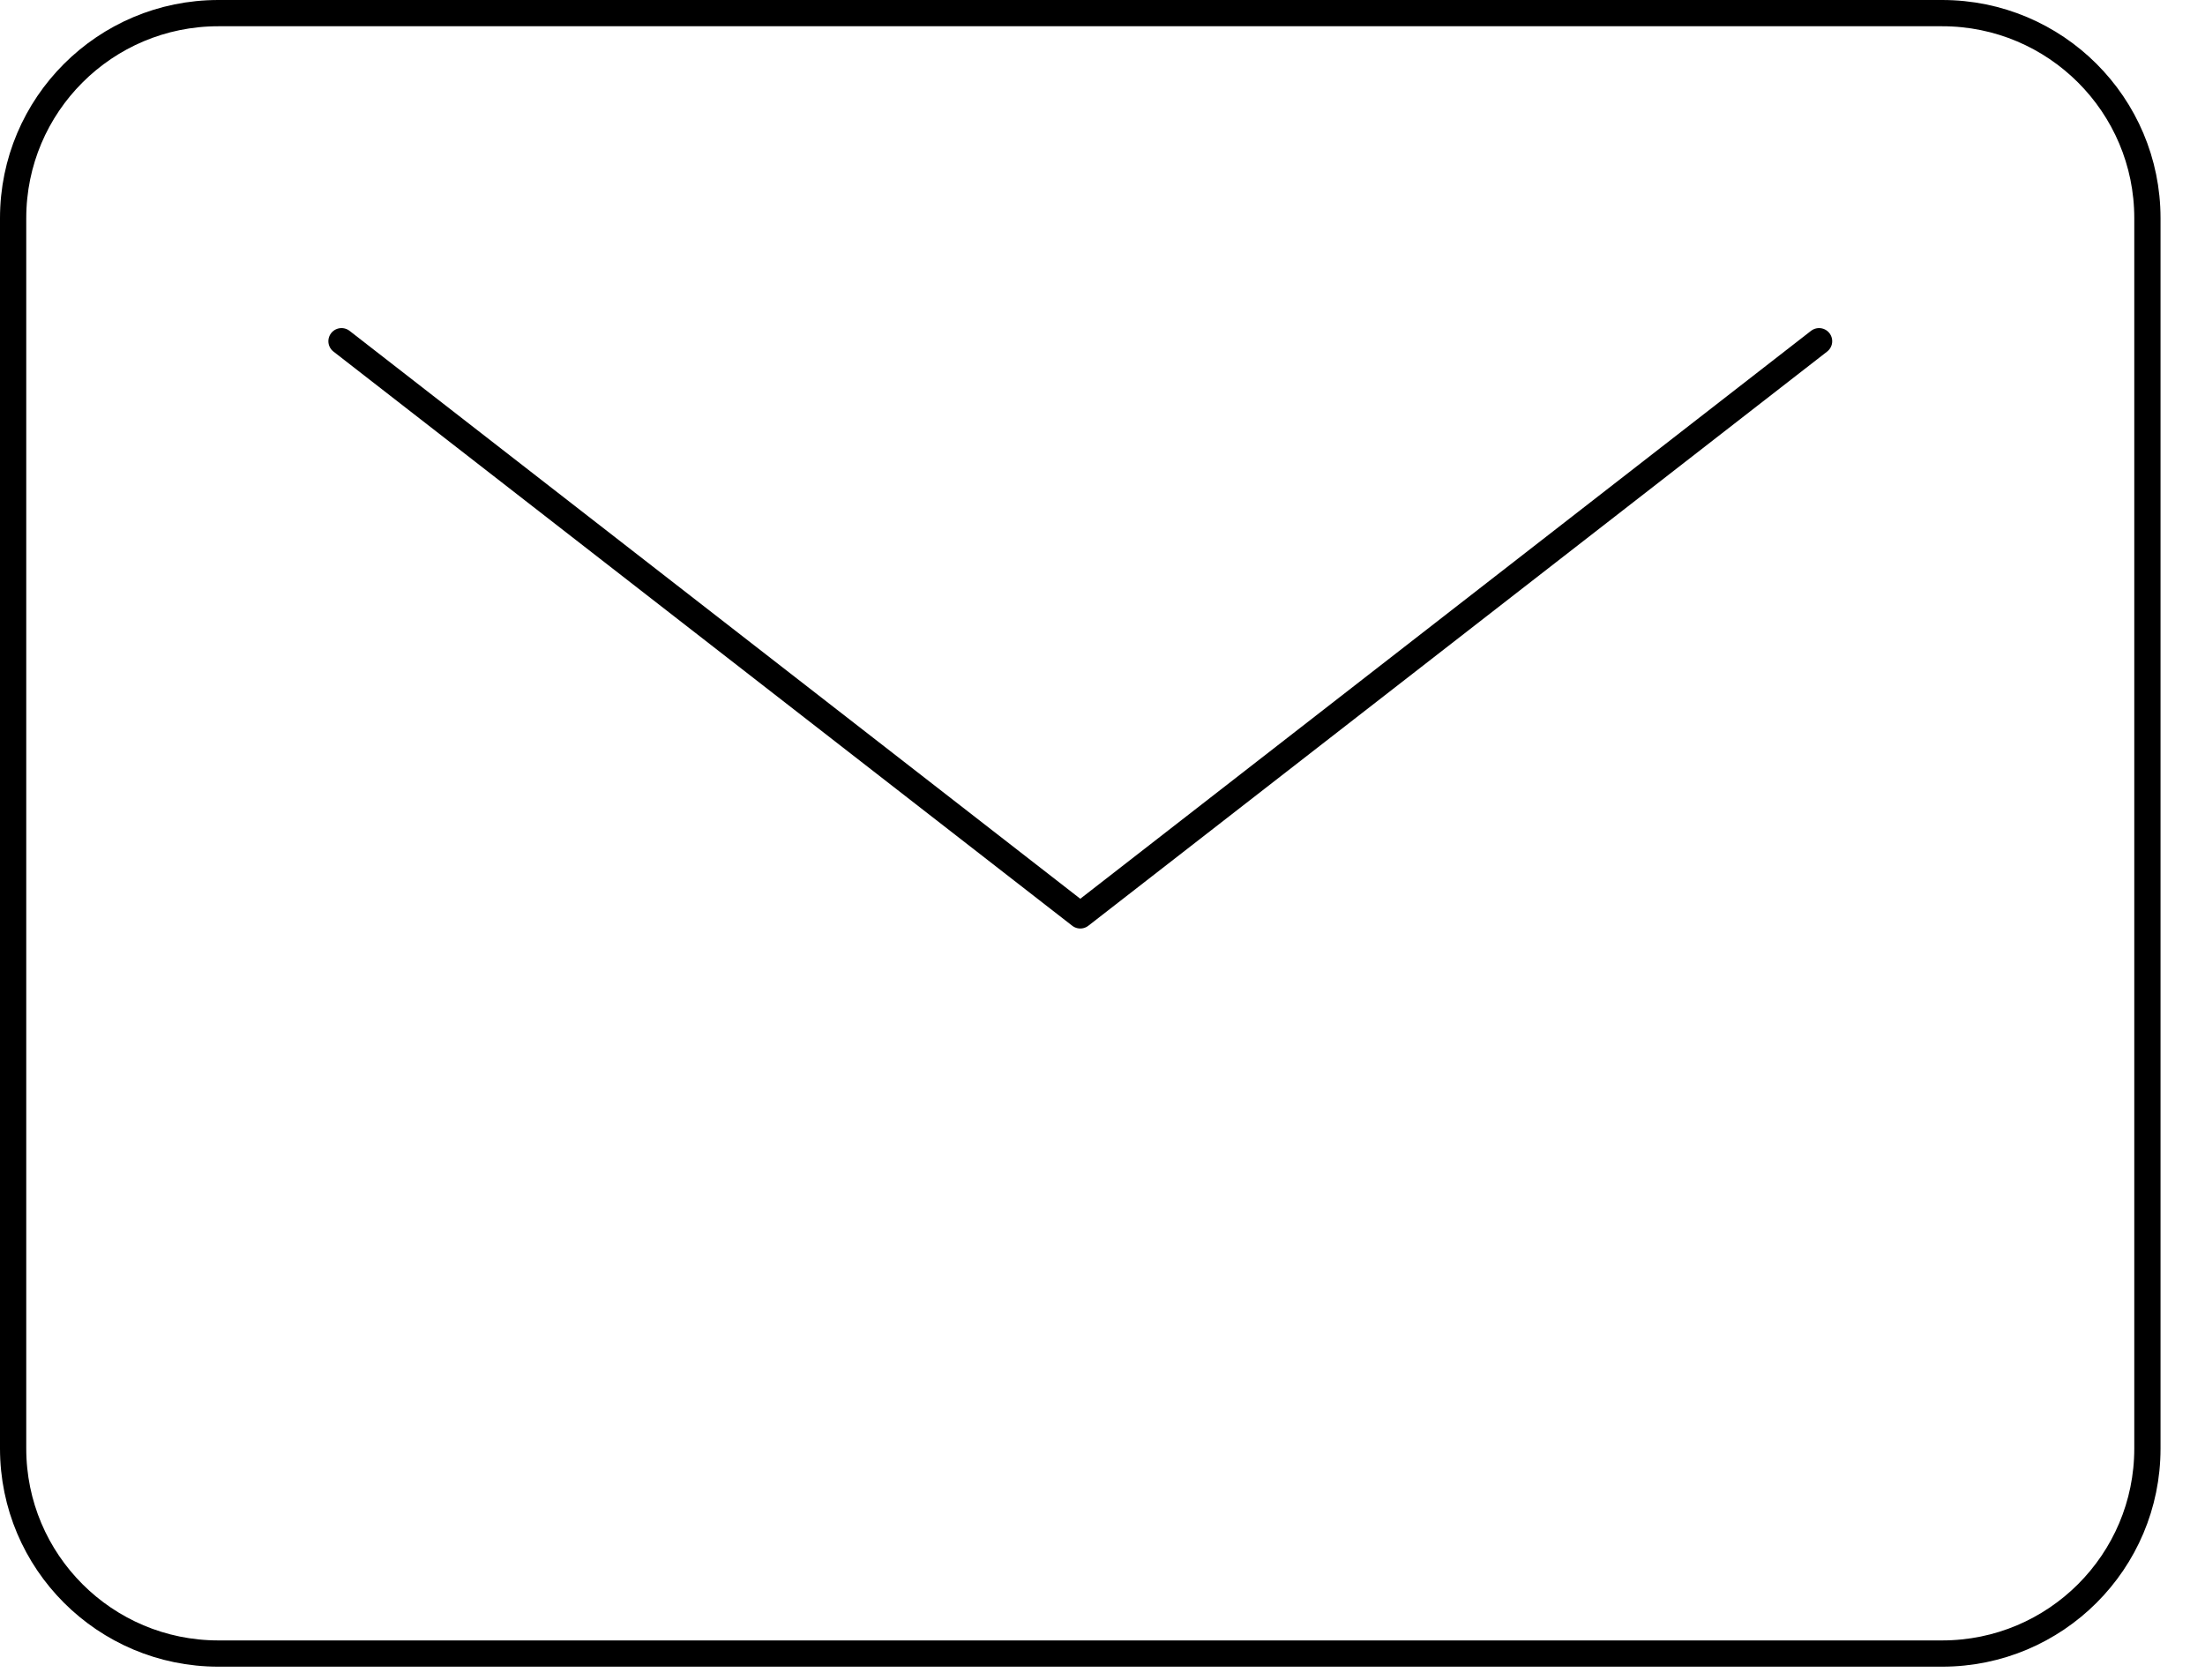
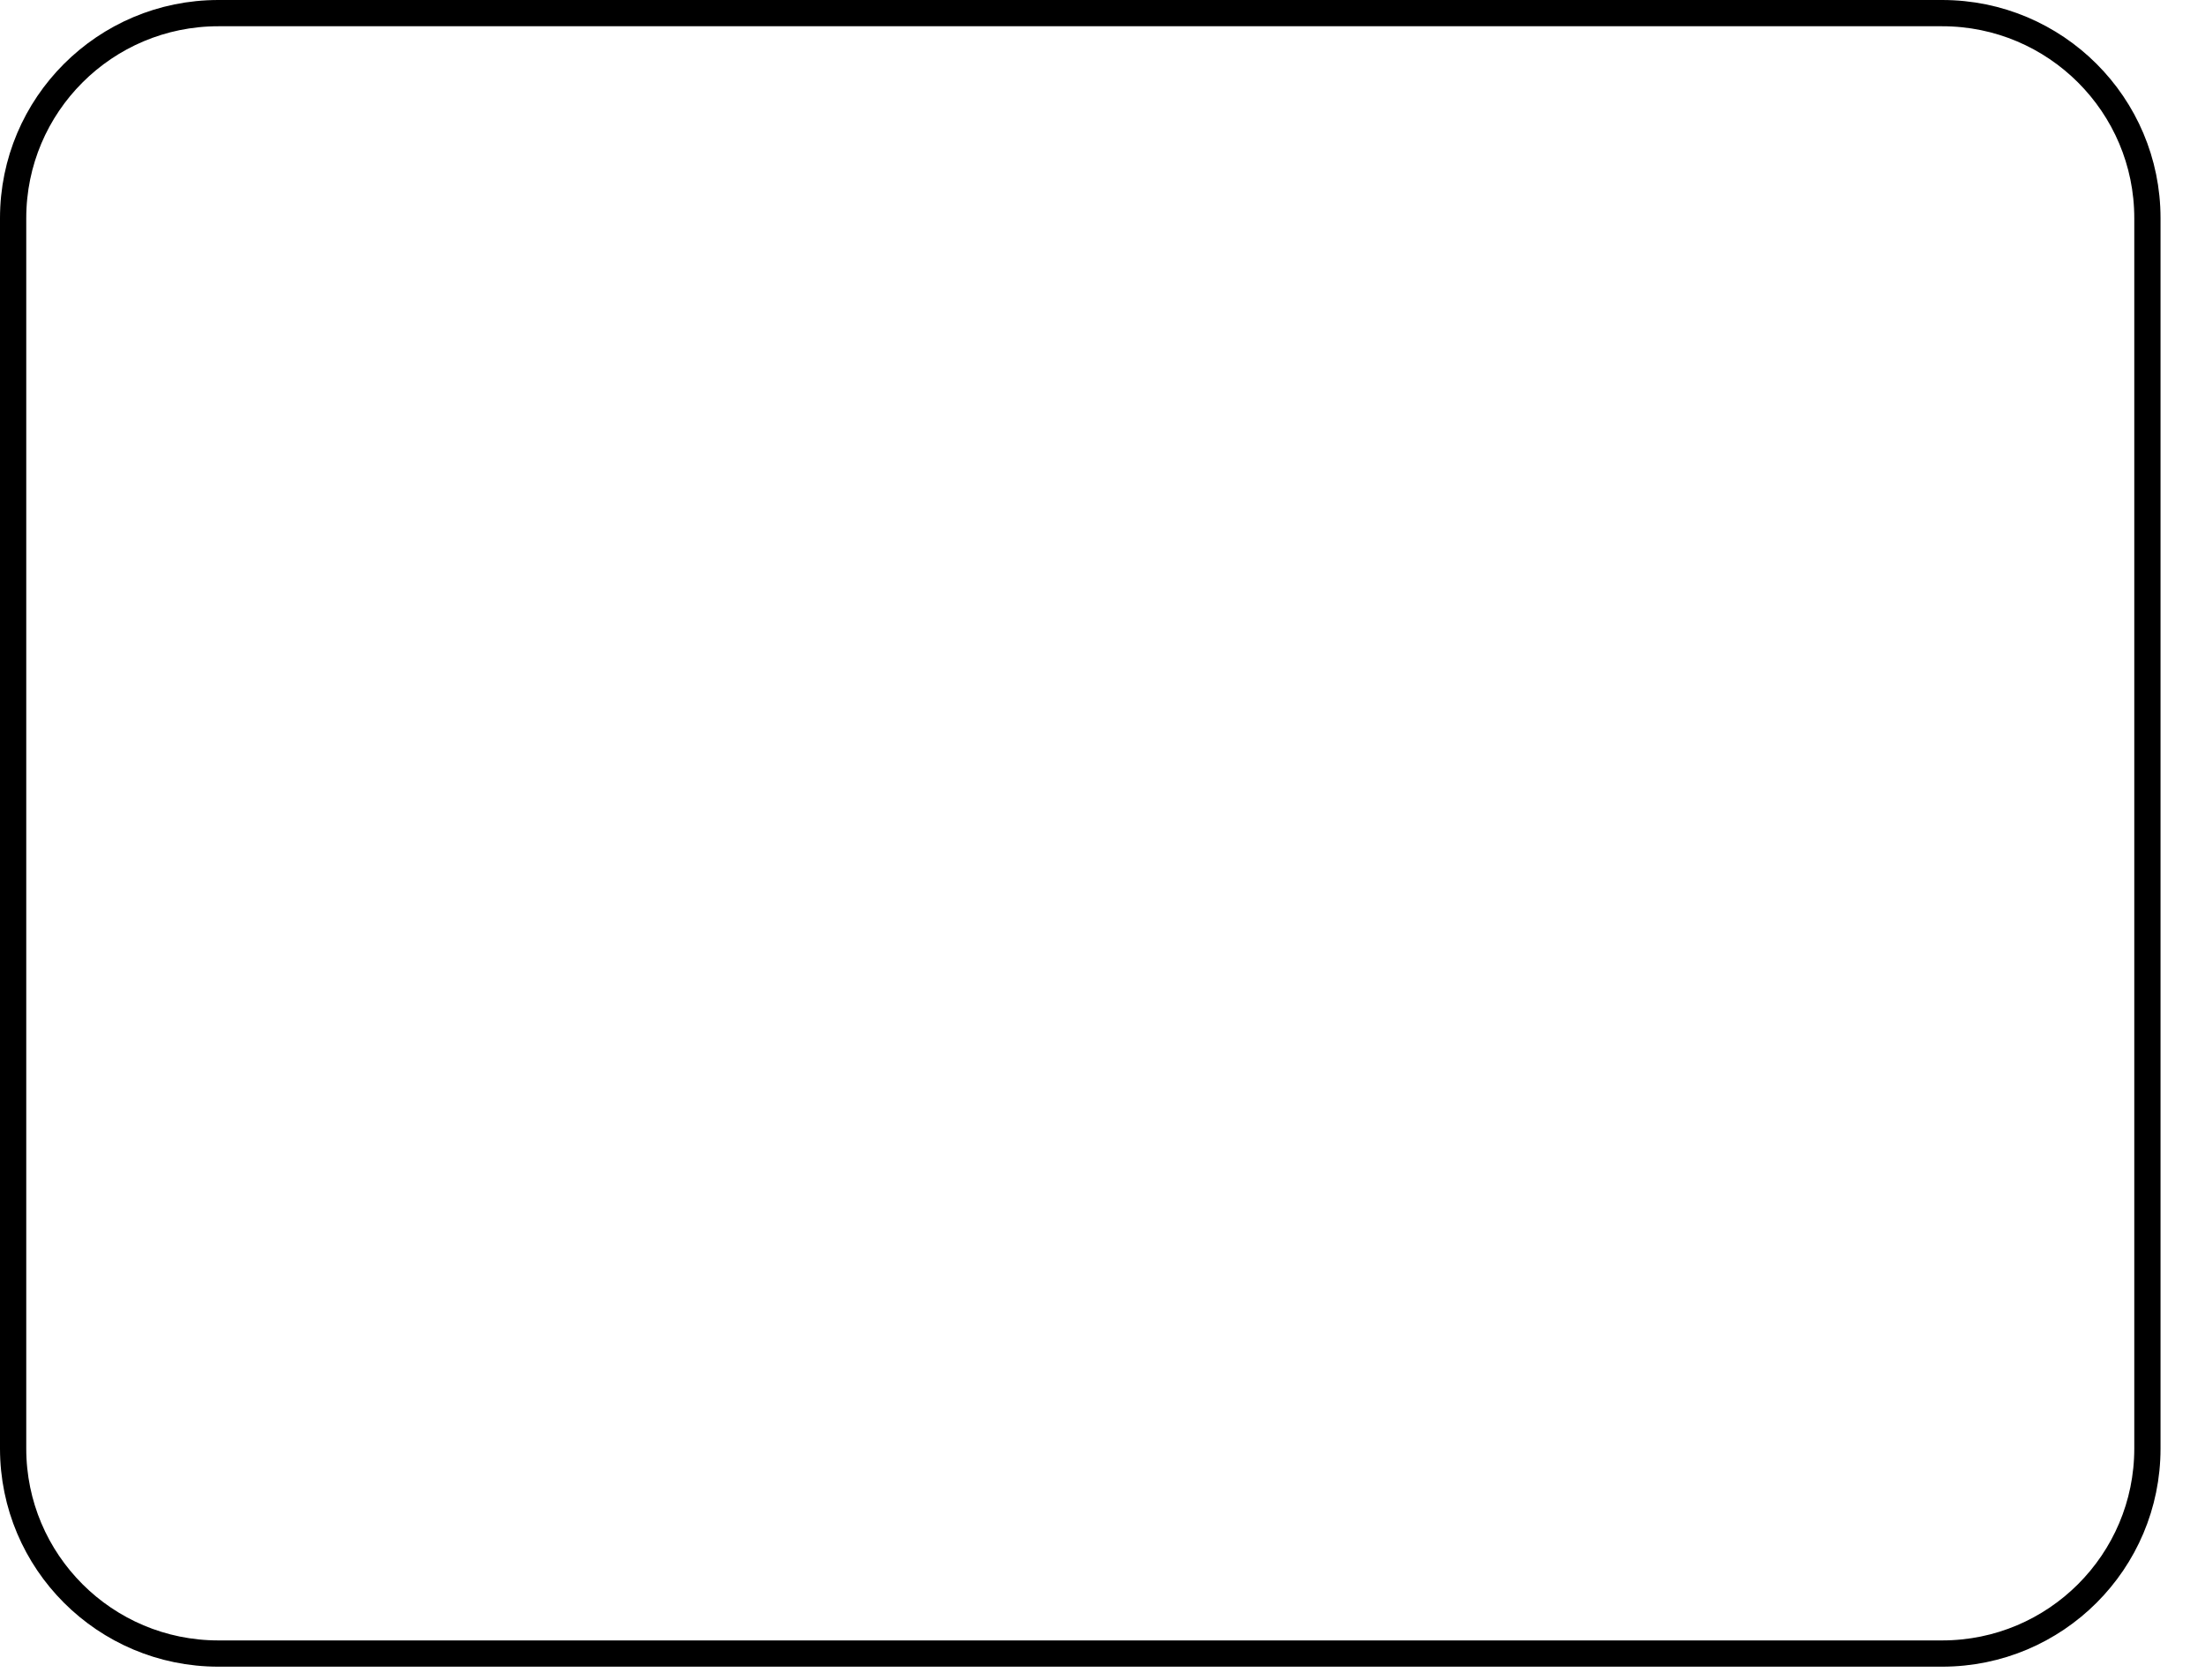
<svg xmlns="http://www.w3.org/2000/svg" width="42" height="32" viewBox="0 0 42 32" fill="none">
  <path d="M36.994 0.25H4.159C2 0.25 0.25 1.999 0.25 4.156V27.594C0.25 29.751 2 31.5 4.159 31.5H36.994C39.153 31.5 40.903 29.751 40.903 27.594V4.156C40.903 1.999 39.153 0.25 36.994 0.25Z" stroke="black" stroke-width="0.5" stroke-linecap="round" stroke-linejoin="round" />
-   <path d="M6.505 6.5L20.577 17.438L34.649 6.5" stroke="black" stroke-width="0.5" stroke-linecap="round" stroke-linejoin="round" />
</svg>